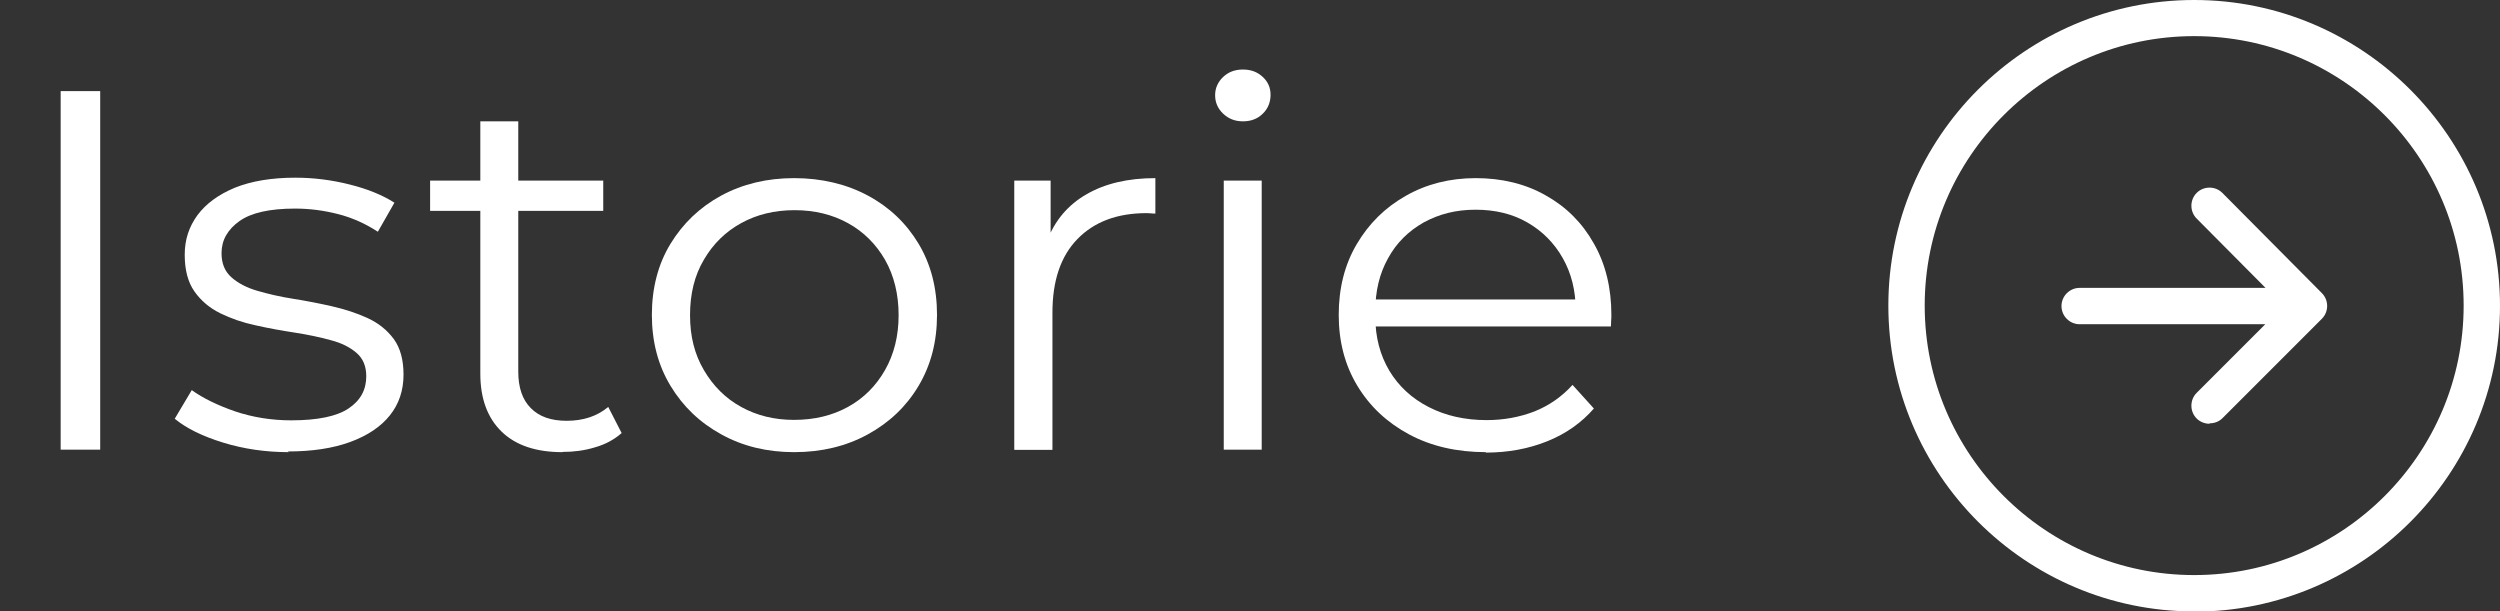
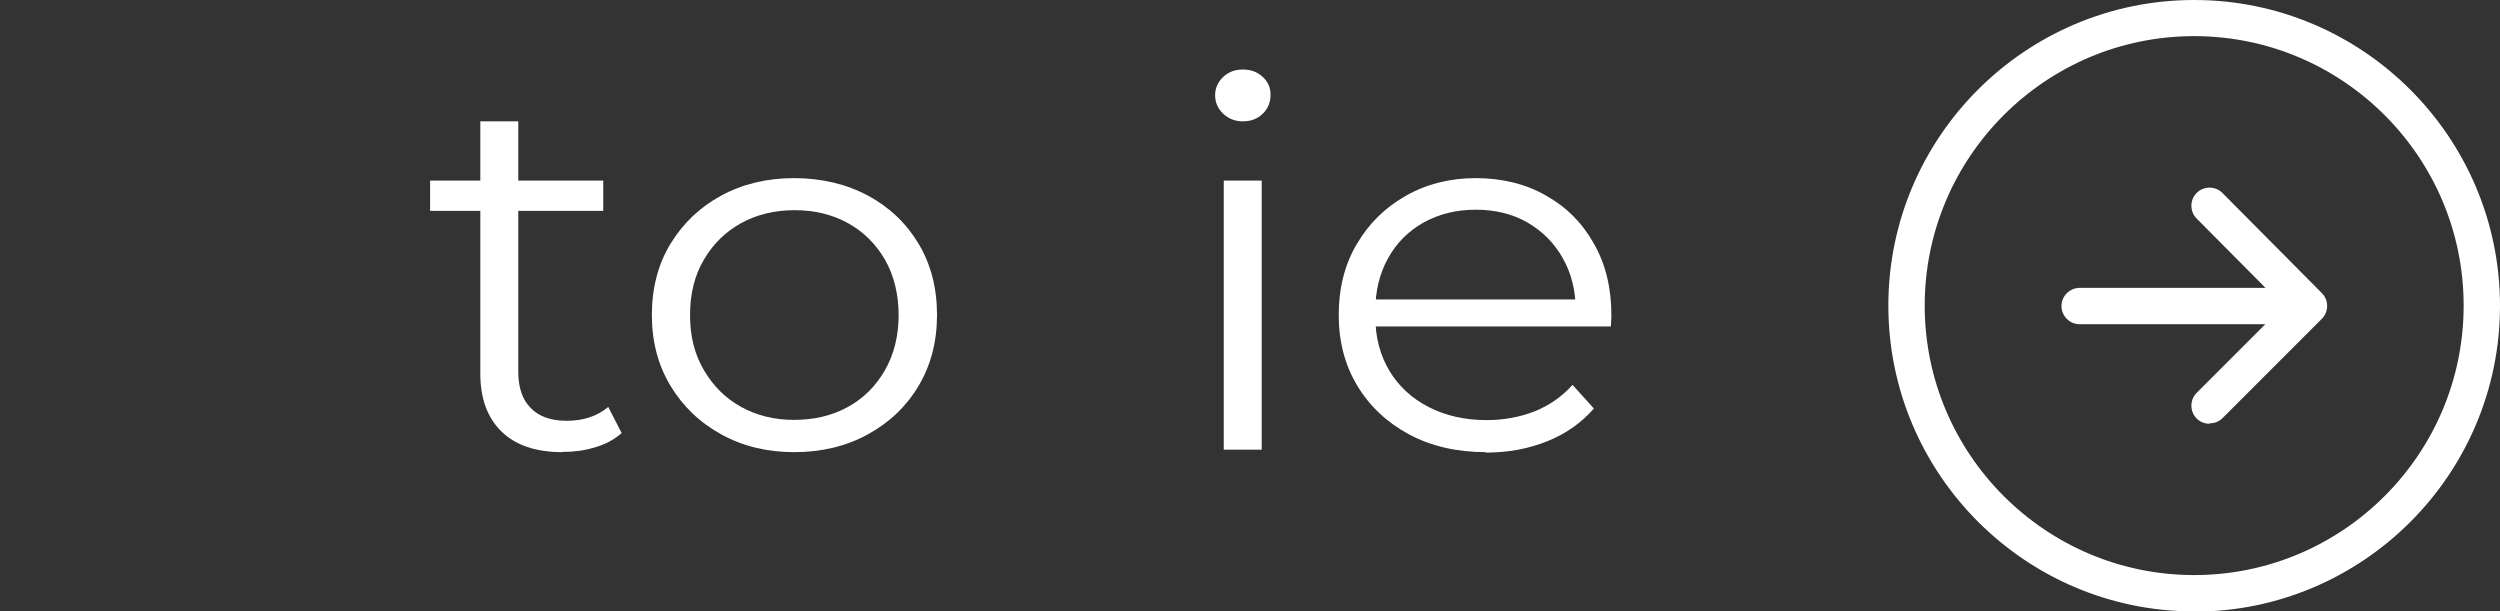
<svg xmlns="http://www.w3.org/2000/svg" id="Layer_2" data-name="Layer 2" width="110.03" height="26.91" viewBox="0 0 110.03 26.91">
  <rect x="0" y="0" width="110.03" height="26.91" fill="#333333" stroke="none" />
  <defs>
    <style>
      .cls-1 {
        fill: #fff;
      }
    </style>
  </defs>
  <g id="Layer_1-2" data-name="Layer 1">
    <g>
      <path class="cls-1" d="m96.57,26.91c-7.42,0-13.46-6.04-13.46-13.46S89.15,0,96.57,0s13.46,6.04,13.46,13.46-6.04,13.46-13.46,13.46Zm0-25.32c-6.54,0-11.86,5.32-11.86,11.86s5.32,11.86,11.86,11.86,11.86-5.32,11.86-11.86-5.32-11.86-11.86-11.86Z" />
      <path class="cls-1" d="m97.24,18.65c-.2,0-.41-.08-.56-.23-.31-.31-.31-.82,0-1.13l3.02-3.02h-8.17c-.44,0-.8-.36-.8-.8s.36-.8.8-.8h8.18l-3.03-3.05c-.31-.31-.31-.82,0-1.13s.82-.31,1.13,0l4.38,4.41c.31.31.31.82,0,1.13,0,0,0,0,0,0l-4.37,4.37c-.16.16-.36.23-.56.23Z" />
    </g>
    <g>
-       <path class="cls-1" d="m2.67,19.79V4.01h1.74v15.78h-1.74Z" />
-       <path class="cls-1" d="m12.71,19.9c-1.02,0-1.98-.14-2.89-.42-.91-.28-1.62-.63-2.13-1.05l.75-1.26c.5.36,1.14.67,1.92.94.78.26,1.6.39,2.46.39,1.17,0,2.02-.18,2.53-.53.52-.35.77-.82.77-1.41,0-.44-.14-.78-.43-1.03-.29-.25-.67-.44-1.14-.56-.47-.13-.99-.24-1.57-.33-.58-.09-1.15-.19-1.72-.32-.57-.12-1.09-.3-1.56-.53-.47-.23-.85-.55-1.14-.96-.29-.41-.43-.95-.43-1.62s.19-1.23.56-1.74c.38-.51.93-.91,1.65-1.21.73-.29,1.61-.44,2.66-.44.8,0,1.6.1,2.39.3.8.2,1.45.47,1.97.8l-.73,1.28c-.55-.36-1.13-.62-1.76-.78-.63-.16-1.25-.24-1.88-.24-1.11,0-1.93.18-2.45.55s-.79.84-.79,1.41c0,.45.14.8.43,1.06.29.26.67.46,1.15.6.48.14,1,.26,1.57.35.57.09,1.14.2,1.71.33.57.13,1.09.3,1.57.52.48.22.86.53,1.15.92.29.4.43.92.43,1.57,0,.69-.2,1.29-.6,1.79-.4.5-.98.89-1.74,1.17-.76.28-1.68.42-2.76.42Z" />
      <path class="cls-1" d="m18.93,9.28v-1.33h7.62v1.33h-7.62Zm5.82,10.62c-1.16,0-2.05-.3-2.67-.9s-.94-1.45-.94-2.55V5.34h1.67v11.02c0,.69.18,1.23.55,1.6.37.38.9.56,1.58.56.73,0,1.34-.2,1.83-.61l.59,1.15c-.33.29-.72.5-1.18.63-.46.14-.93.2-1.42.2Z" />
      <path class="cls-1" d="m34.95,19.9c-1.19,0-2.26-.26-3.2-.78-.95-.52-1.69-1.23-2.24-2.14-.55-.91-.82-1.95-.82-3.12s.27-2.23.82-3.13,1.29-1.61,2.23-2.12c.94-.51,2.01-.77,3.21-.77s2.3.26,3.25.77c.95.51,1.69,1.22,2.23,2.12s.81,1.95.81,3.13-.27,2.21-.81,3.12c-.54.91-1.29,1.62-2.24,2.14-.95.52-2.03.78-3.24.78Zm0-1.42c.89,0,1.68-.19,2.37-.57.69-.38,1.23-.92,1.63-1.62.4-.7.6-1.51.6-2.42s-.2-1.74-.6-2.44c-.4-.69-.94-1.23-1.63-1.61-.69-.38-1.47-.57-2.35-.57s-1.66.19-2.35.57c-.69.38-1.24.92-1.64,1.61-.41.69-.61,1.5-.61,2.44s.2,1.72.61,2.42c.41.7.95,1.24,1.64,1.62.69.38,1.46.57,2.32.57Z" />
-       <path class="cls-1" d="m44.64,19.79V7.95h1.6v3.22l-.16-.56c.34-.9.92-1.59,1.74-2.06.81-.47,1.82-.71,3.03-.71v1.56c-.06,0-.13,0-.19-.01-.06,0-.12-.01-.19-.01-1.3,0-2.31.38-3.05,1.14-.74.76-1.1,1.84-1.1,3.24v6.04h-1.67Z" />
      <path class="cls-1" d="m54.7,5.34c-.34,0-.63-.11-.87-.34s-.35-.5-.35-.81.12-.58.35-.8c.23-.22.52-.33.87-.33s.63.1.87.32c.23.21.35.47.35.79s-.11.61-.34.83c-.23.23-.52.34-.88.34Zm-.84,14.45V7.95h1.67v11.84h-1.67Z" />
      <path class="cls-1" d="m65.4,19.9c-1.28,0-2.41-.26-3.38-.78s-1.73-1.23-2.28-2.14c-.55-.91-.82-1.95-.82-3.12s.26-2.21.79-3.11,1.24-1.61,2.16-2.13c.91-.52,1.94-.78,3.08-.78s2.19.25,3.08.76c.9.5,1.61,1.21,2.12,2.12.52.91.77,1.96.77,3.15,0,.08,0,.15-.01.24,0,.08-.01.17-.01.26h-10.72v-1.19h9.83l-.66.47c0-.86-.19-1.62-.57-2.29-.38-.67-.9-1.19-1.56-1.57-.66-.38-1.42-.56-2.28-.56s-1.6.19-2.28.56c-.67.38-1.2.9-1.57,1.58-.38.68-.56,1.45-.56,2.32v.25c0,.9.21,1.69.62,2.38.41.68.99,1.22,1.74,1.6.74.38,1.59.57,2.54.57.75,0,1.45-.13,2.1-.38.65-.26,1.21-.65,1.68-1.17l.94,1.04c-.55.63-1.23,1.11-2.05,1.44-.82.33-1.72.5-2.71.5Z" />
    </g>
  </g>
</svg>